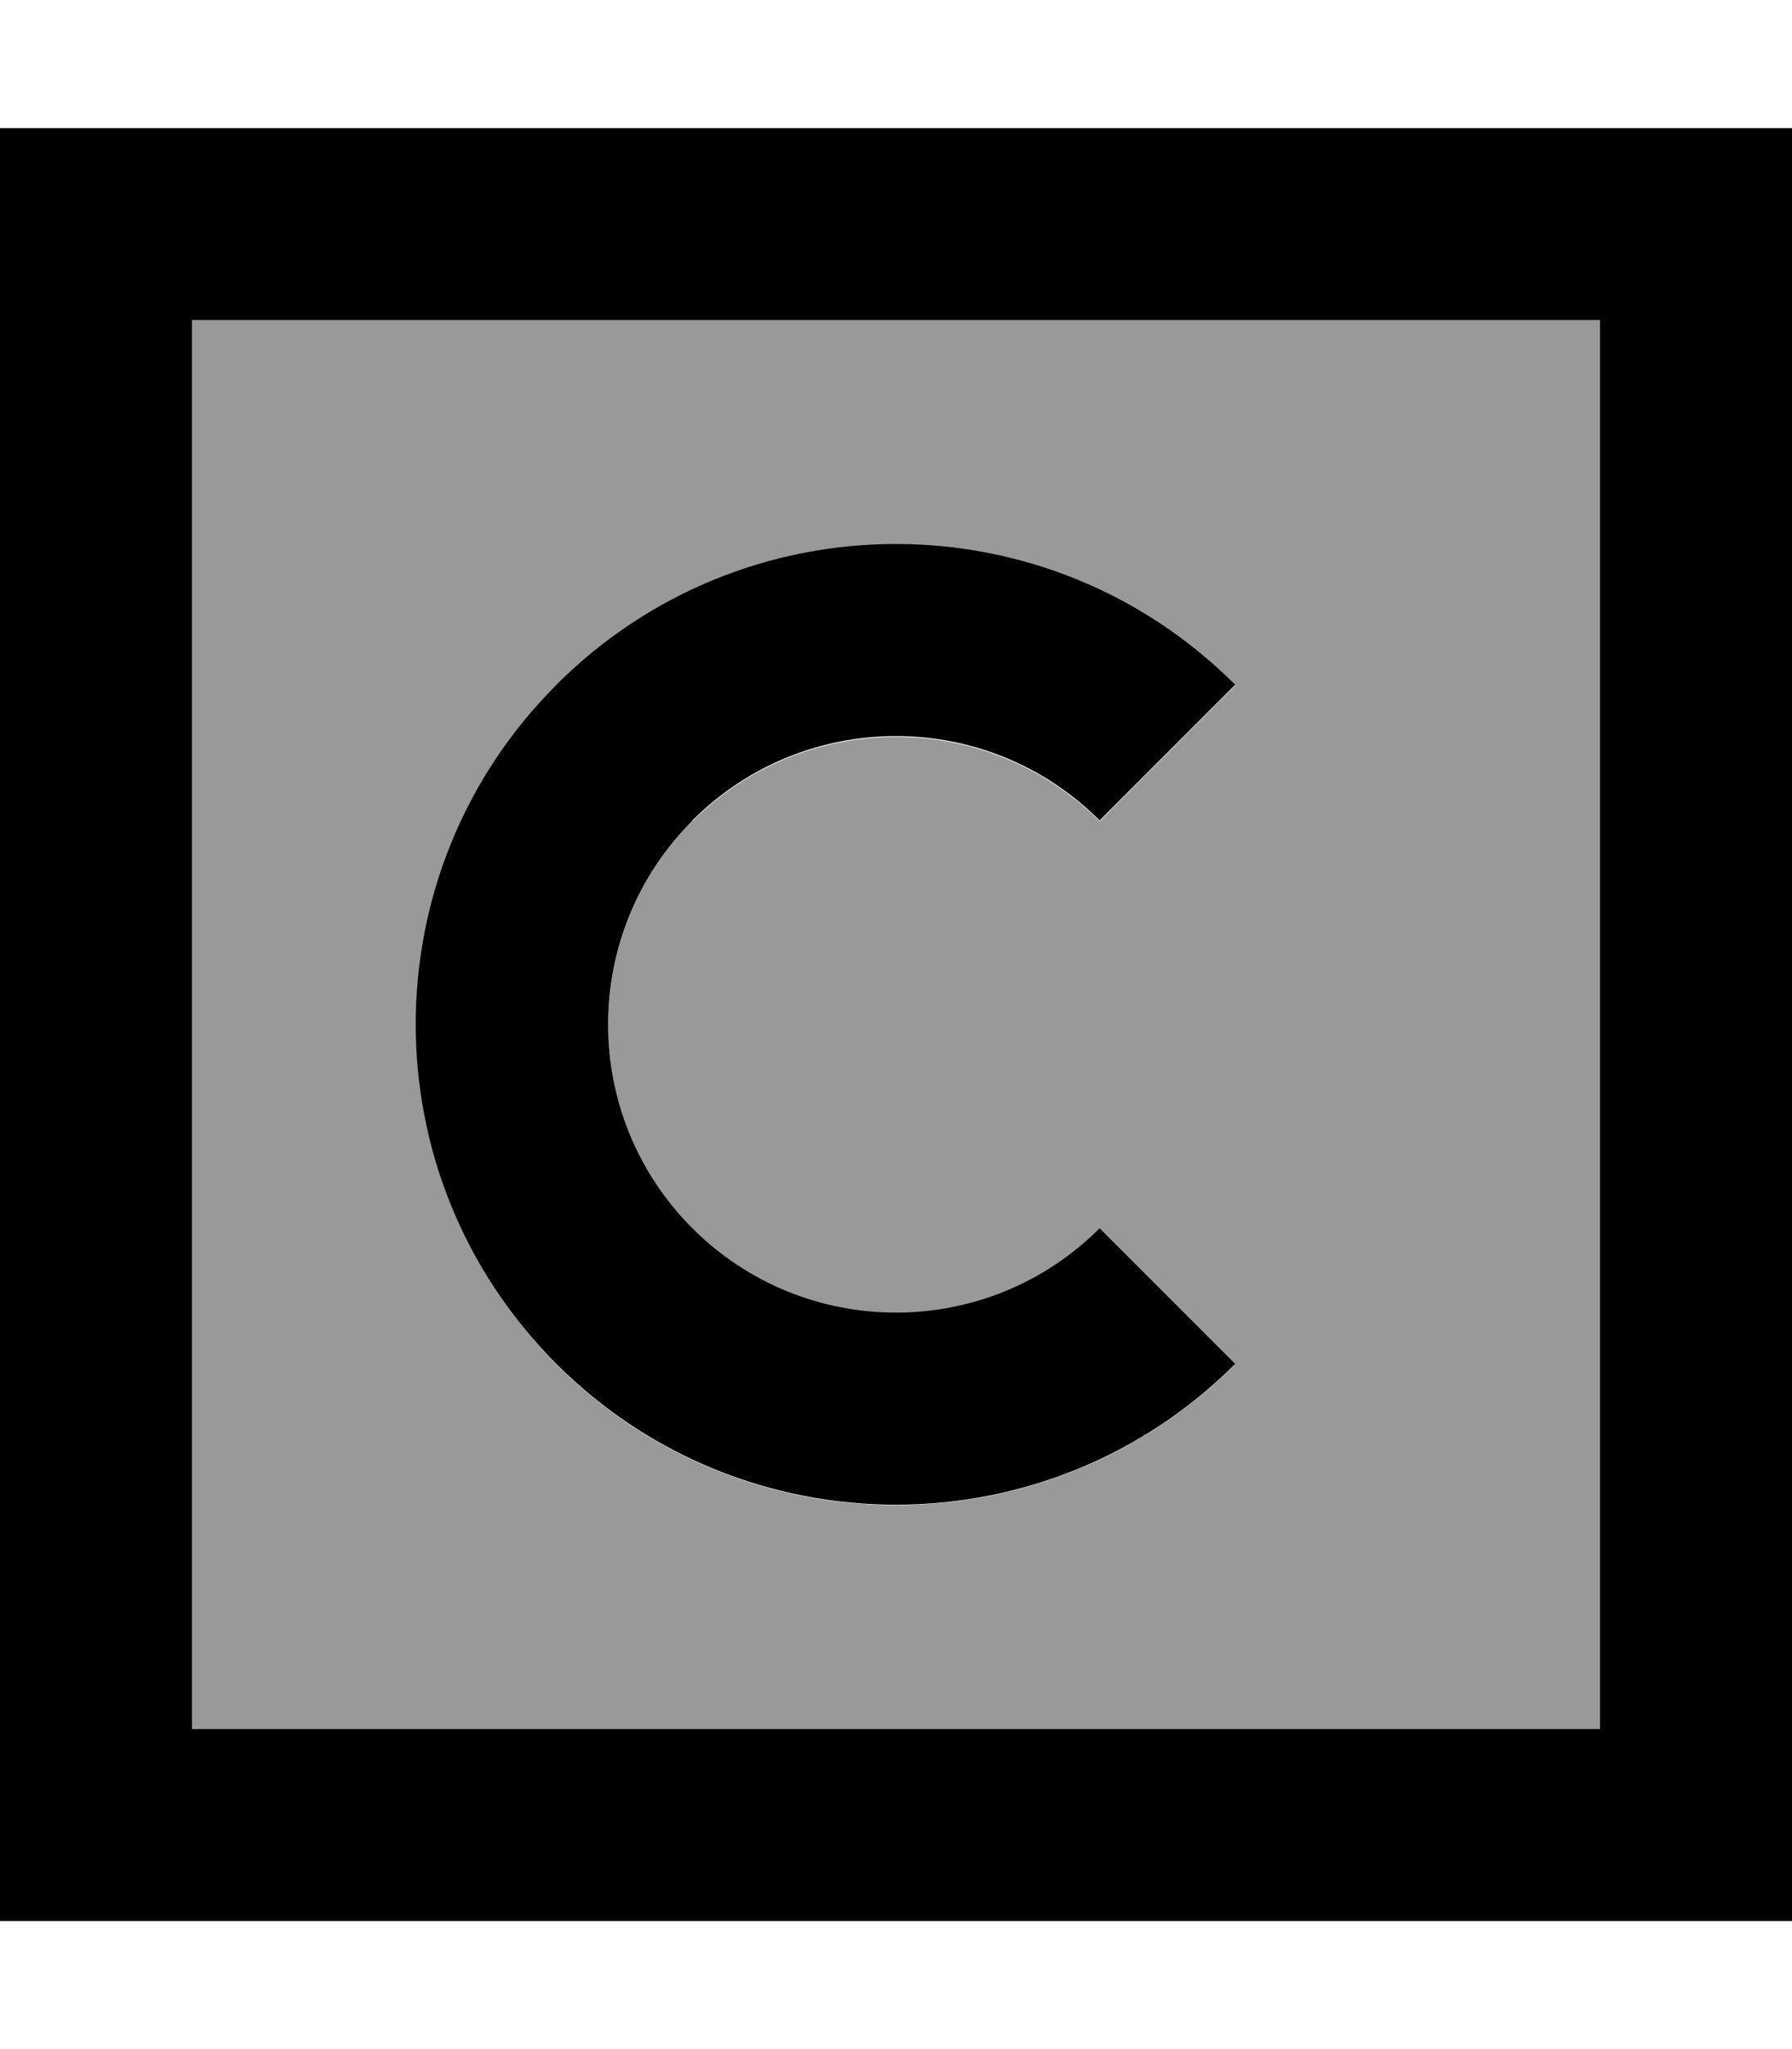
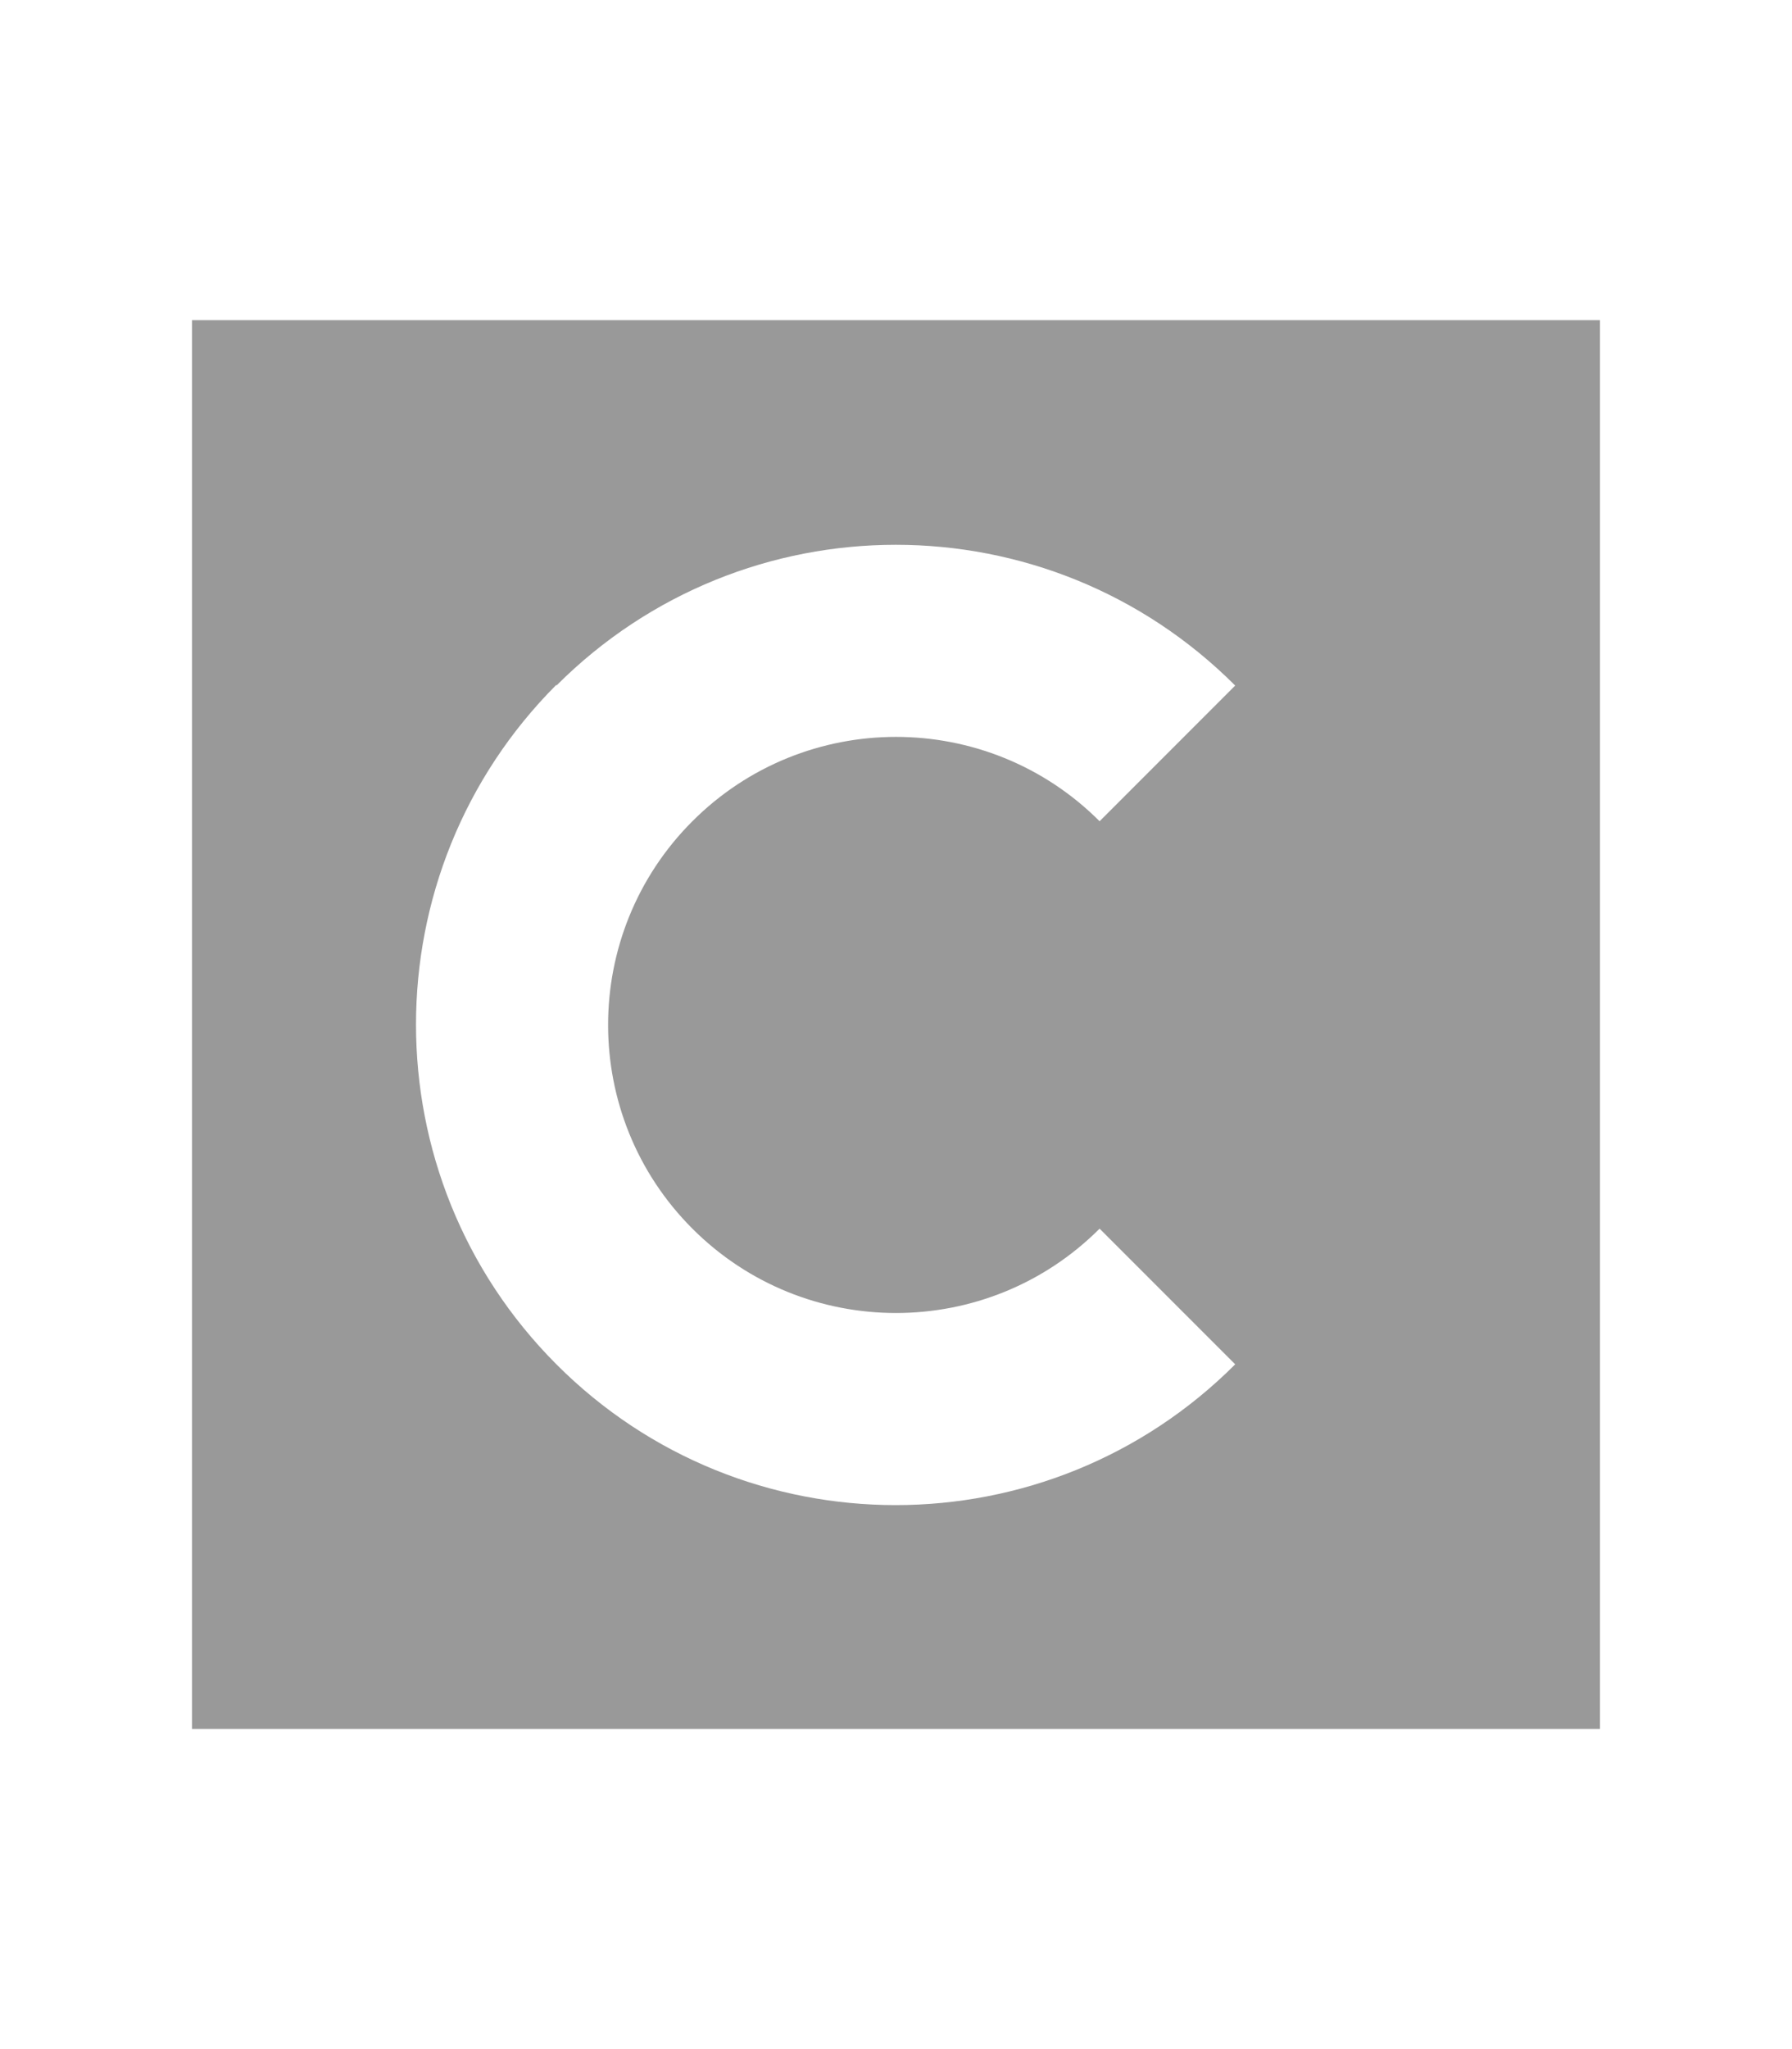
<svg xmlns="http://www.w3.org/2000/svg" viewBox="0 0 448 512">
  <path style="fill:currentColor;opacity:.4" d="M48 80l352 0 0 352-352 0 0-352zm91.1 91.1C92.3 218 92.3 294 139.1 340.9s122.8 46.9 169.7 0l-33.9-33.9c-28.1 28.1-73.7 28.1-101.8 0s-28.1-73.7 0-101.8 73.7-28.1 101.8 0l33.9-33.9c-46.9-46.9-122.8-46.9-169.7 0z" />
-   <path style="fill:currentColor;opacity:1" d="M48 80l0 352 352 0 0-352-352 0zM0 32l448 0 0 448-448 0 0-448zM173.1 205.1c-28.1 28.1-28.1 73.7 0 101.8s73.7 28.1 101.8 0l33.9 33.9c-46.9 46.9-122.8 46.9-169.7 0s-46.9-122.8 0-169.7 122.8-46.9 169.7 0l-33.9 33.9c-28.1-28.1-73.7-28.1-101.8 0z" />
</svg>